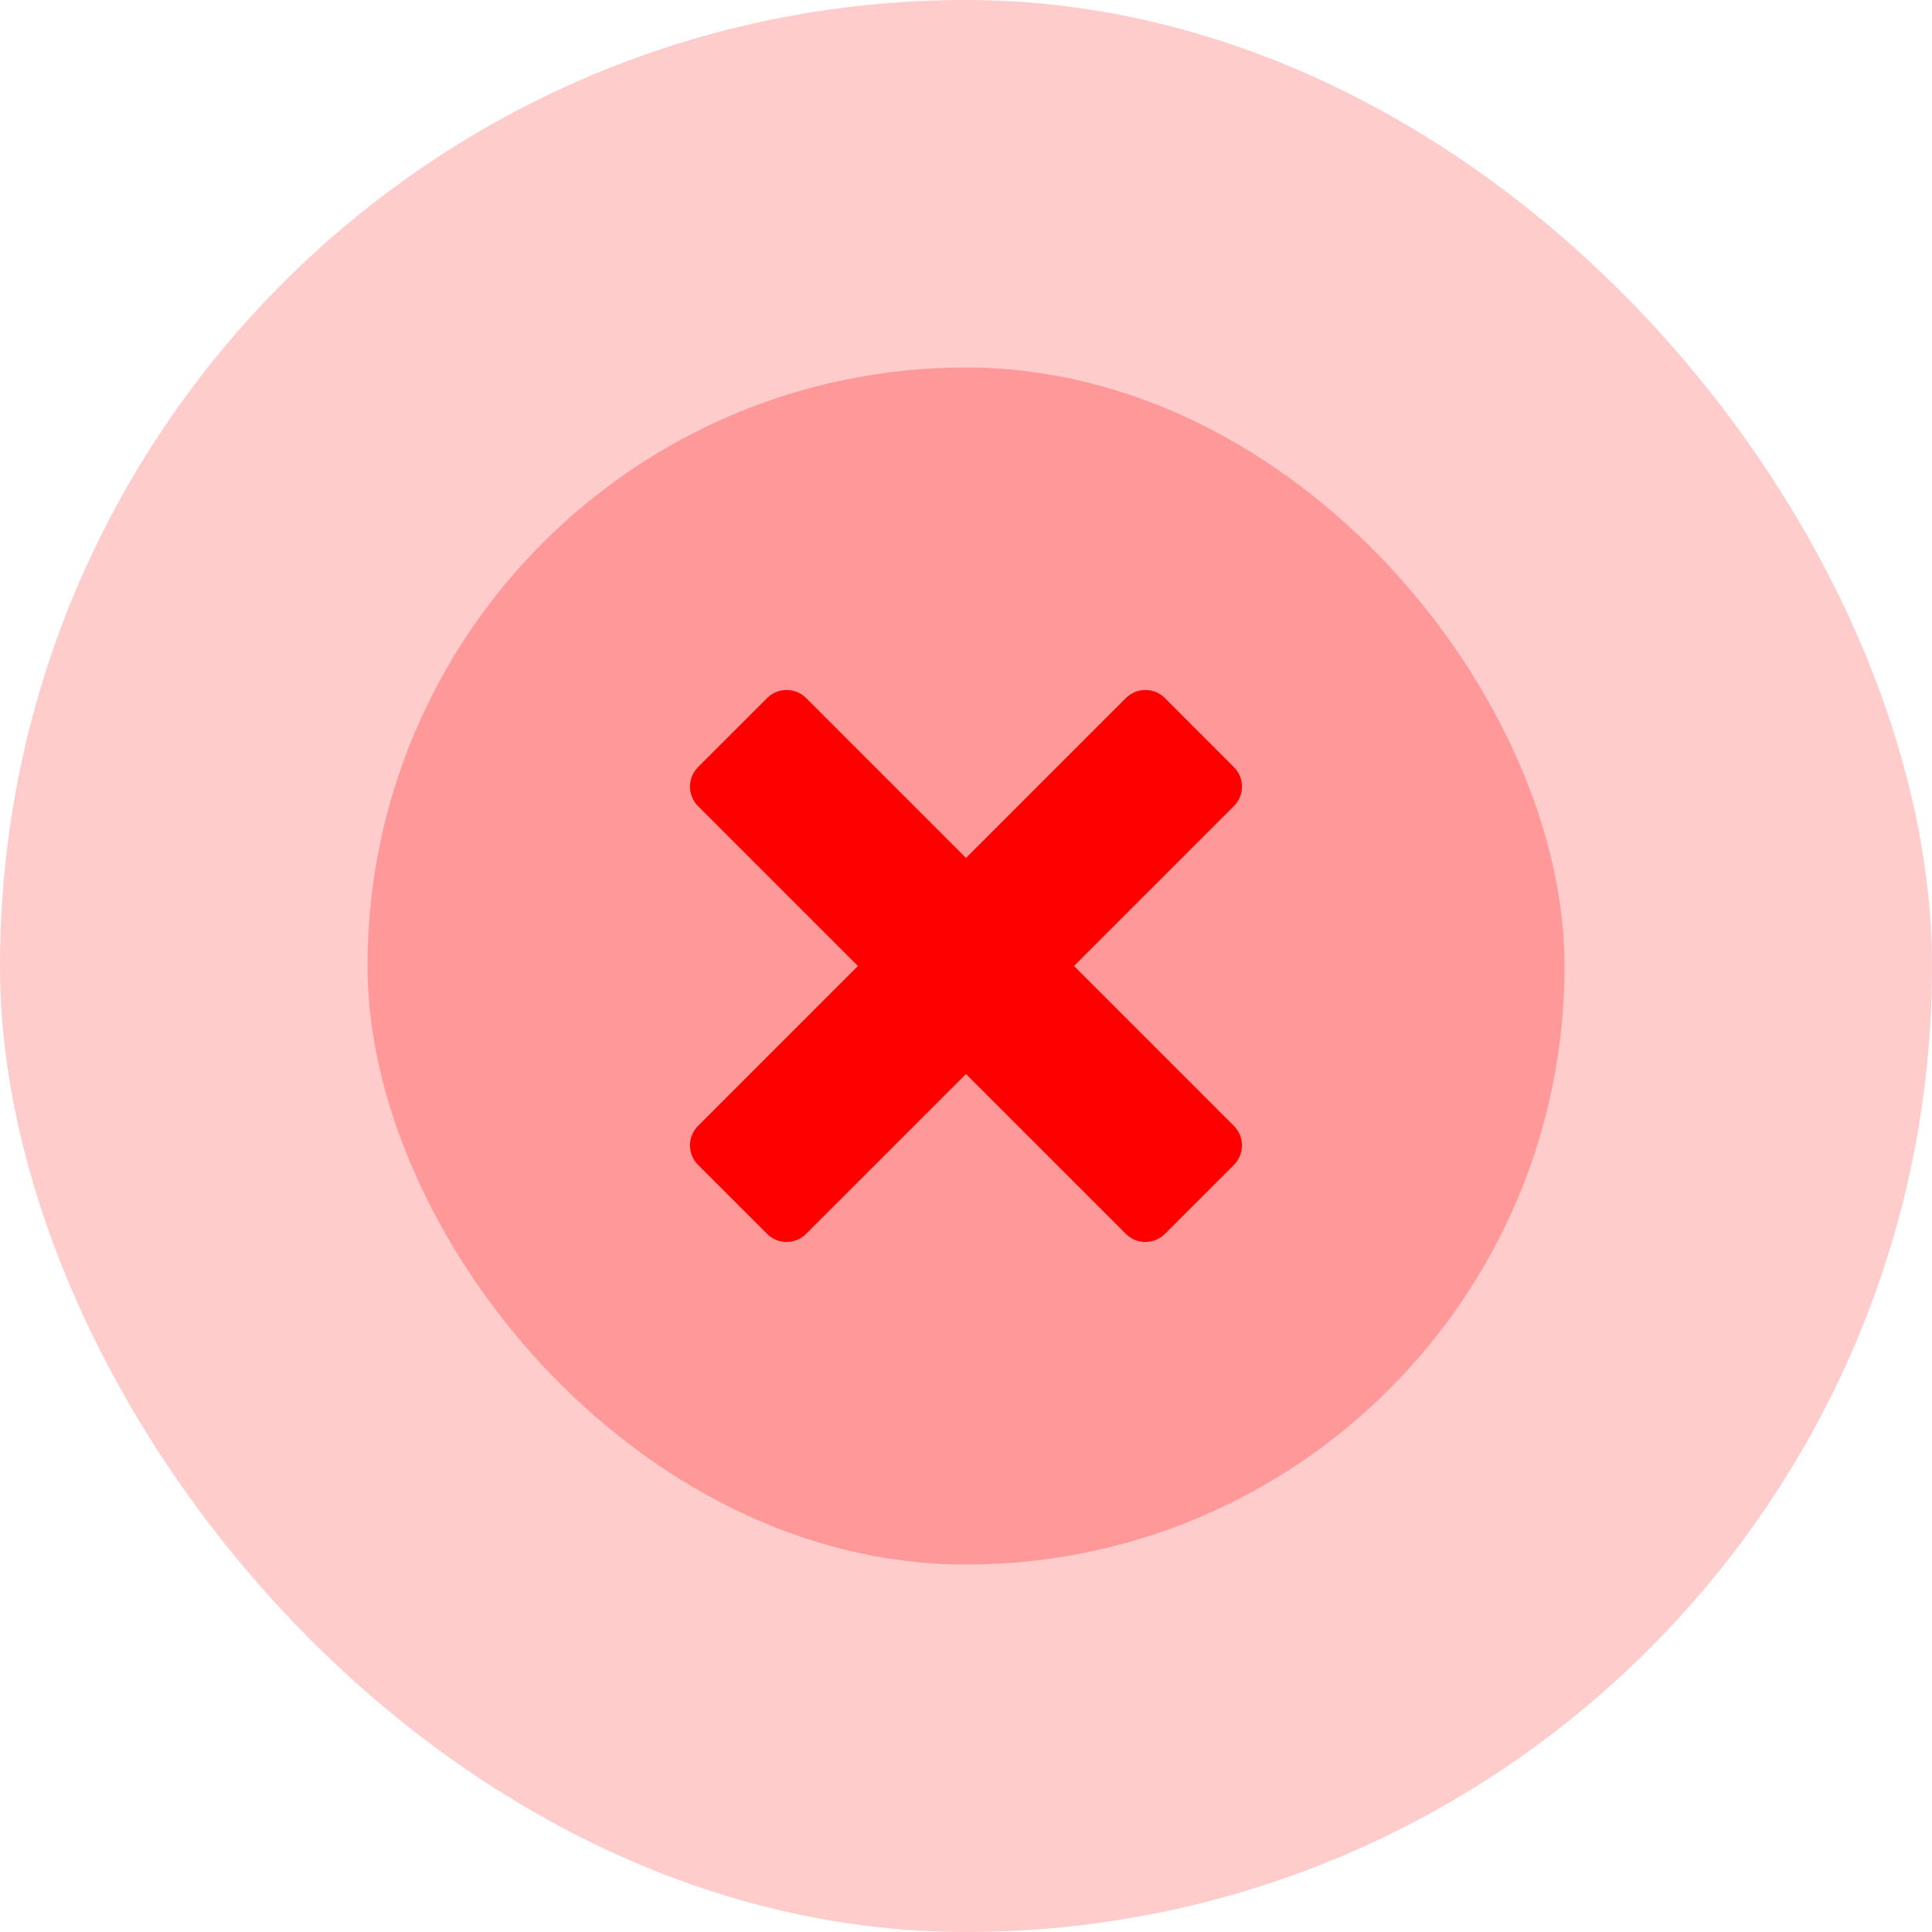
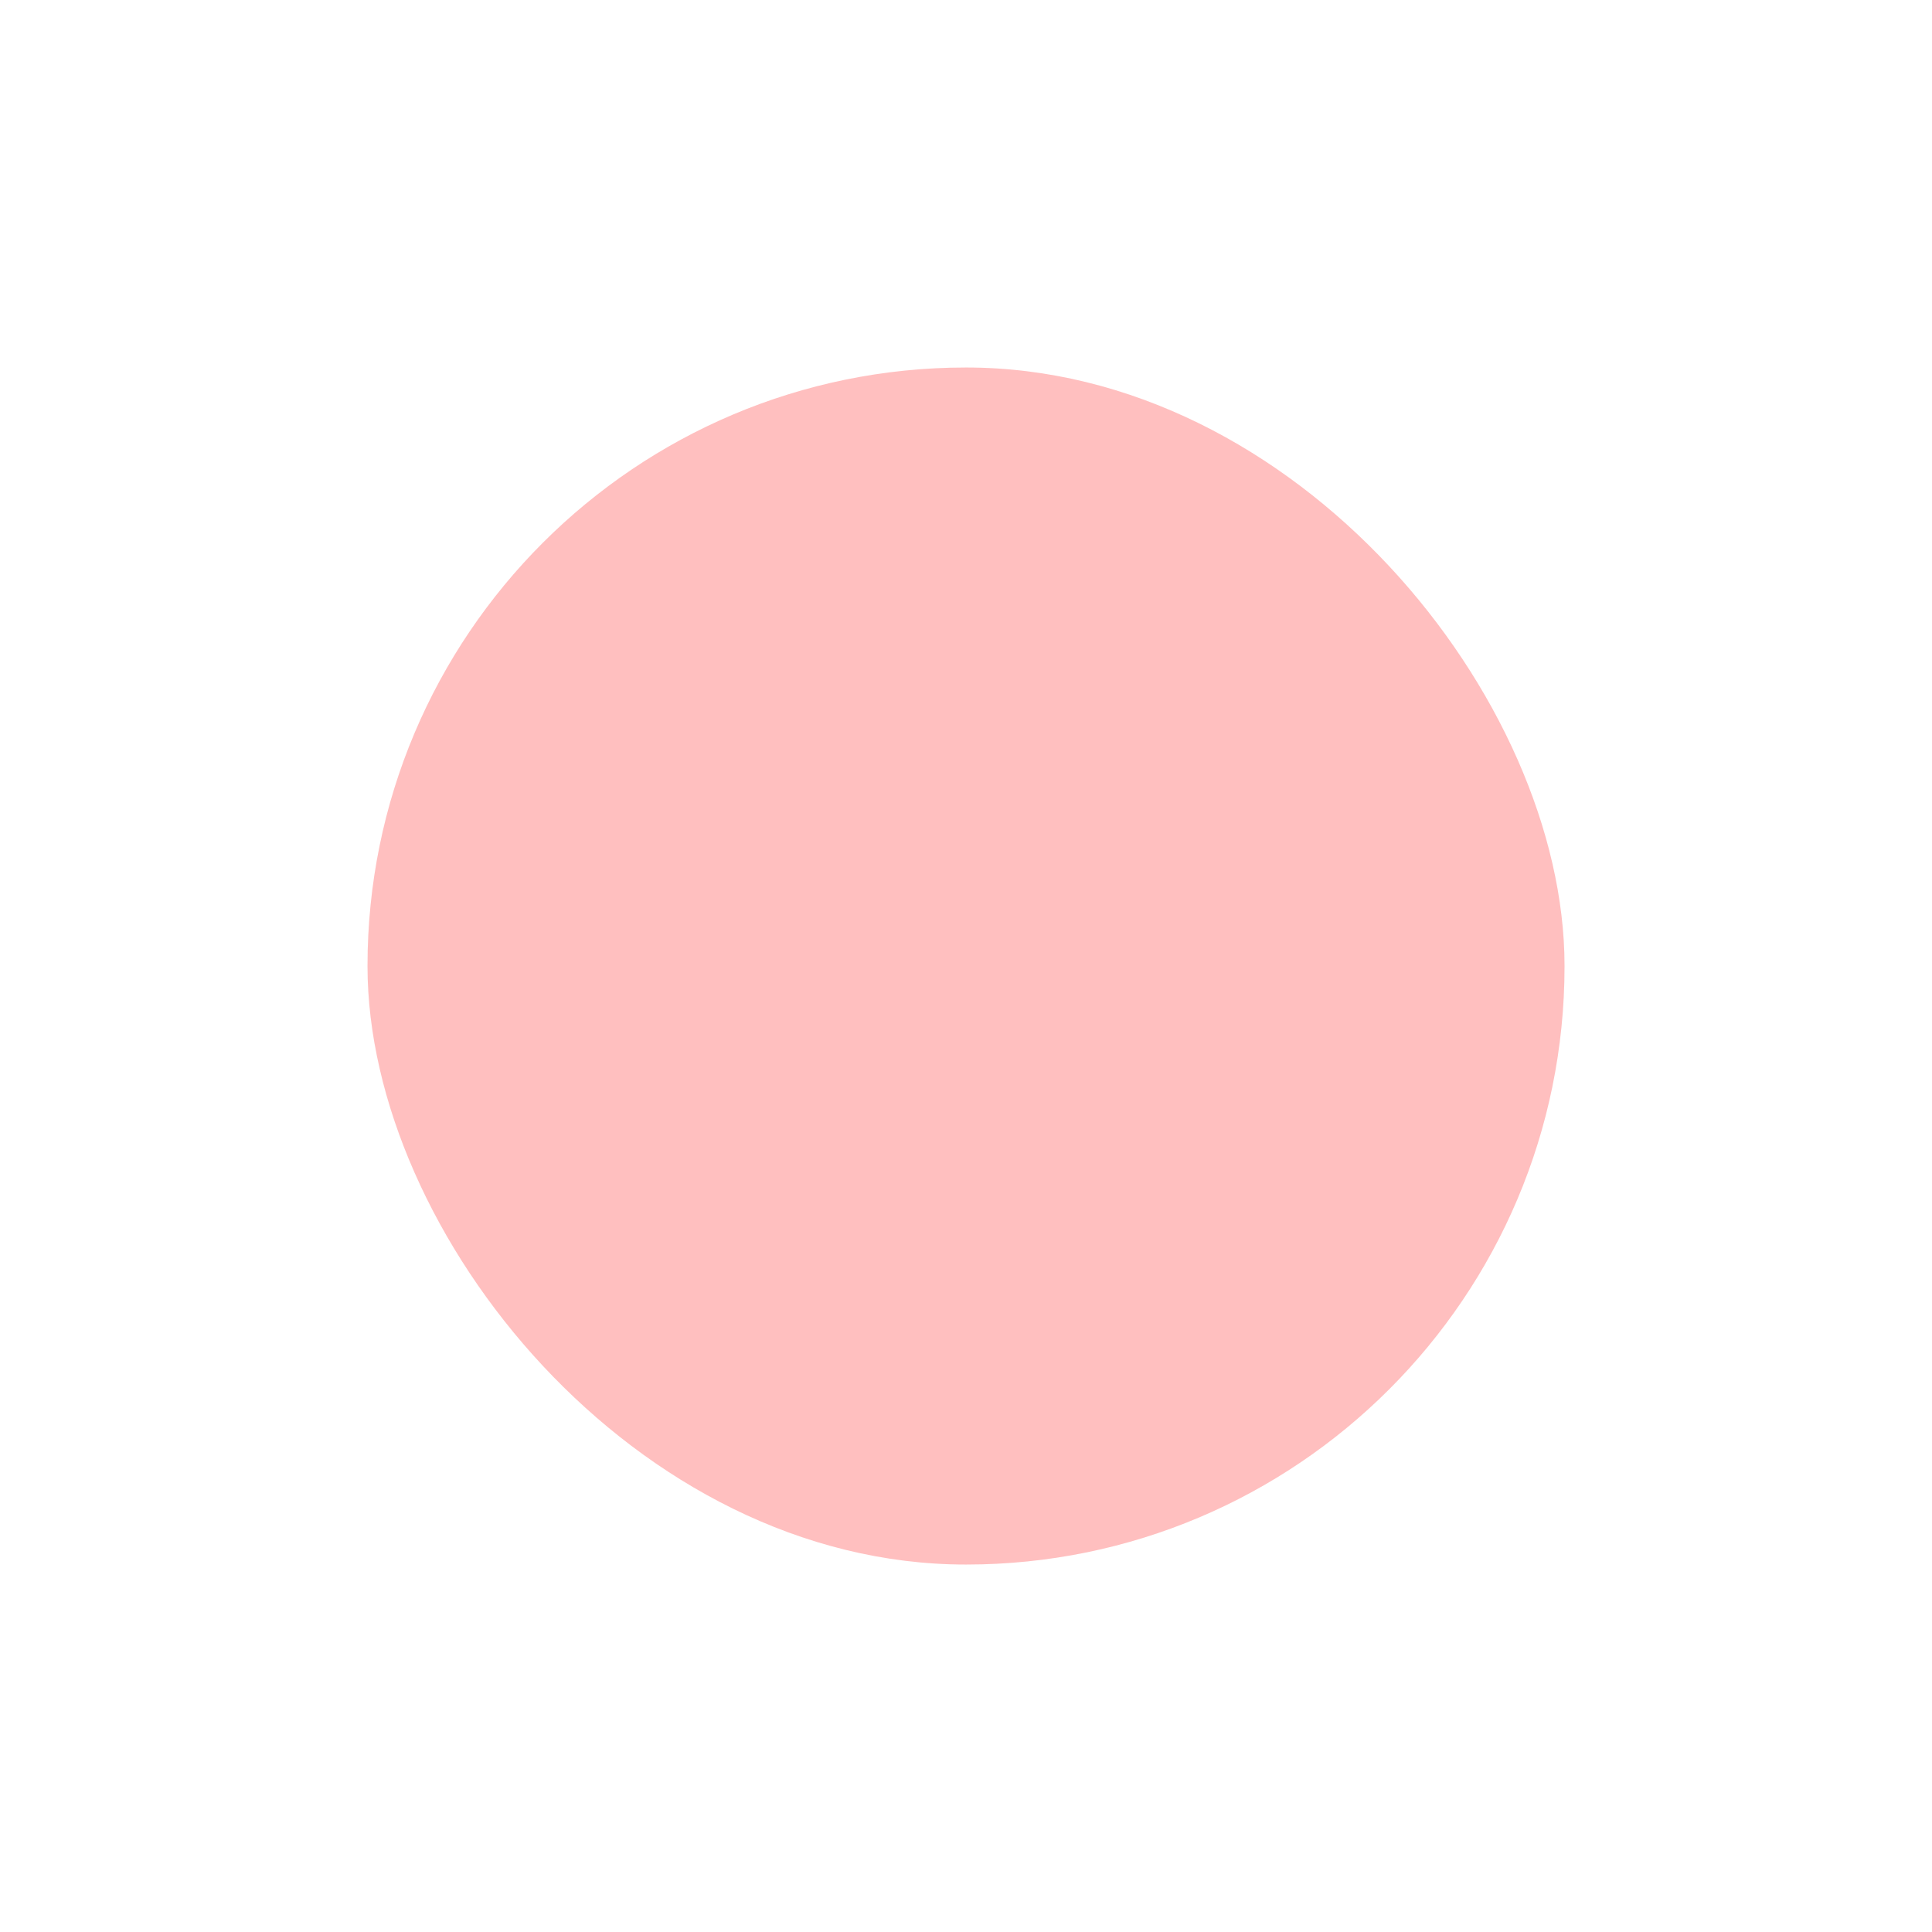
<svg xmlns="http://www.w3.org/2000/svg" width="41" height="41" viewBox="0 0 41 41" fill="none">
-   <rect width="41" height="41" rx="20.5" fill="#FF0000" fill-opacity="0.2" />
  <rect x="7.799" y="7.799" width="25.403" height="25.403" rx="12.701" fill="#FF0000" fill-opacity="0.25" />
-   <path fill-rule="evenodd" clip-rule="evenodd" d="M15.228 16.693L16.693 15.228L20.5 19.035L24.307 15.228L25.771 16.693L21.964 20.5L25.771 24.307L24.307 25.771L20.5 21.964L16.693 25.771L15.228 24.307L19.035 20.5L15.228 16.693Z" fill="#FF0000" stroke="#FF0000" stroke-width="1.171px" stroke-linecap="round" stroke-linejoin="round" />
</svg>